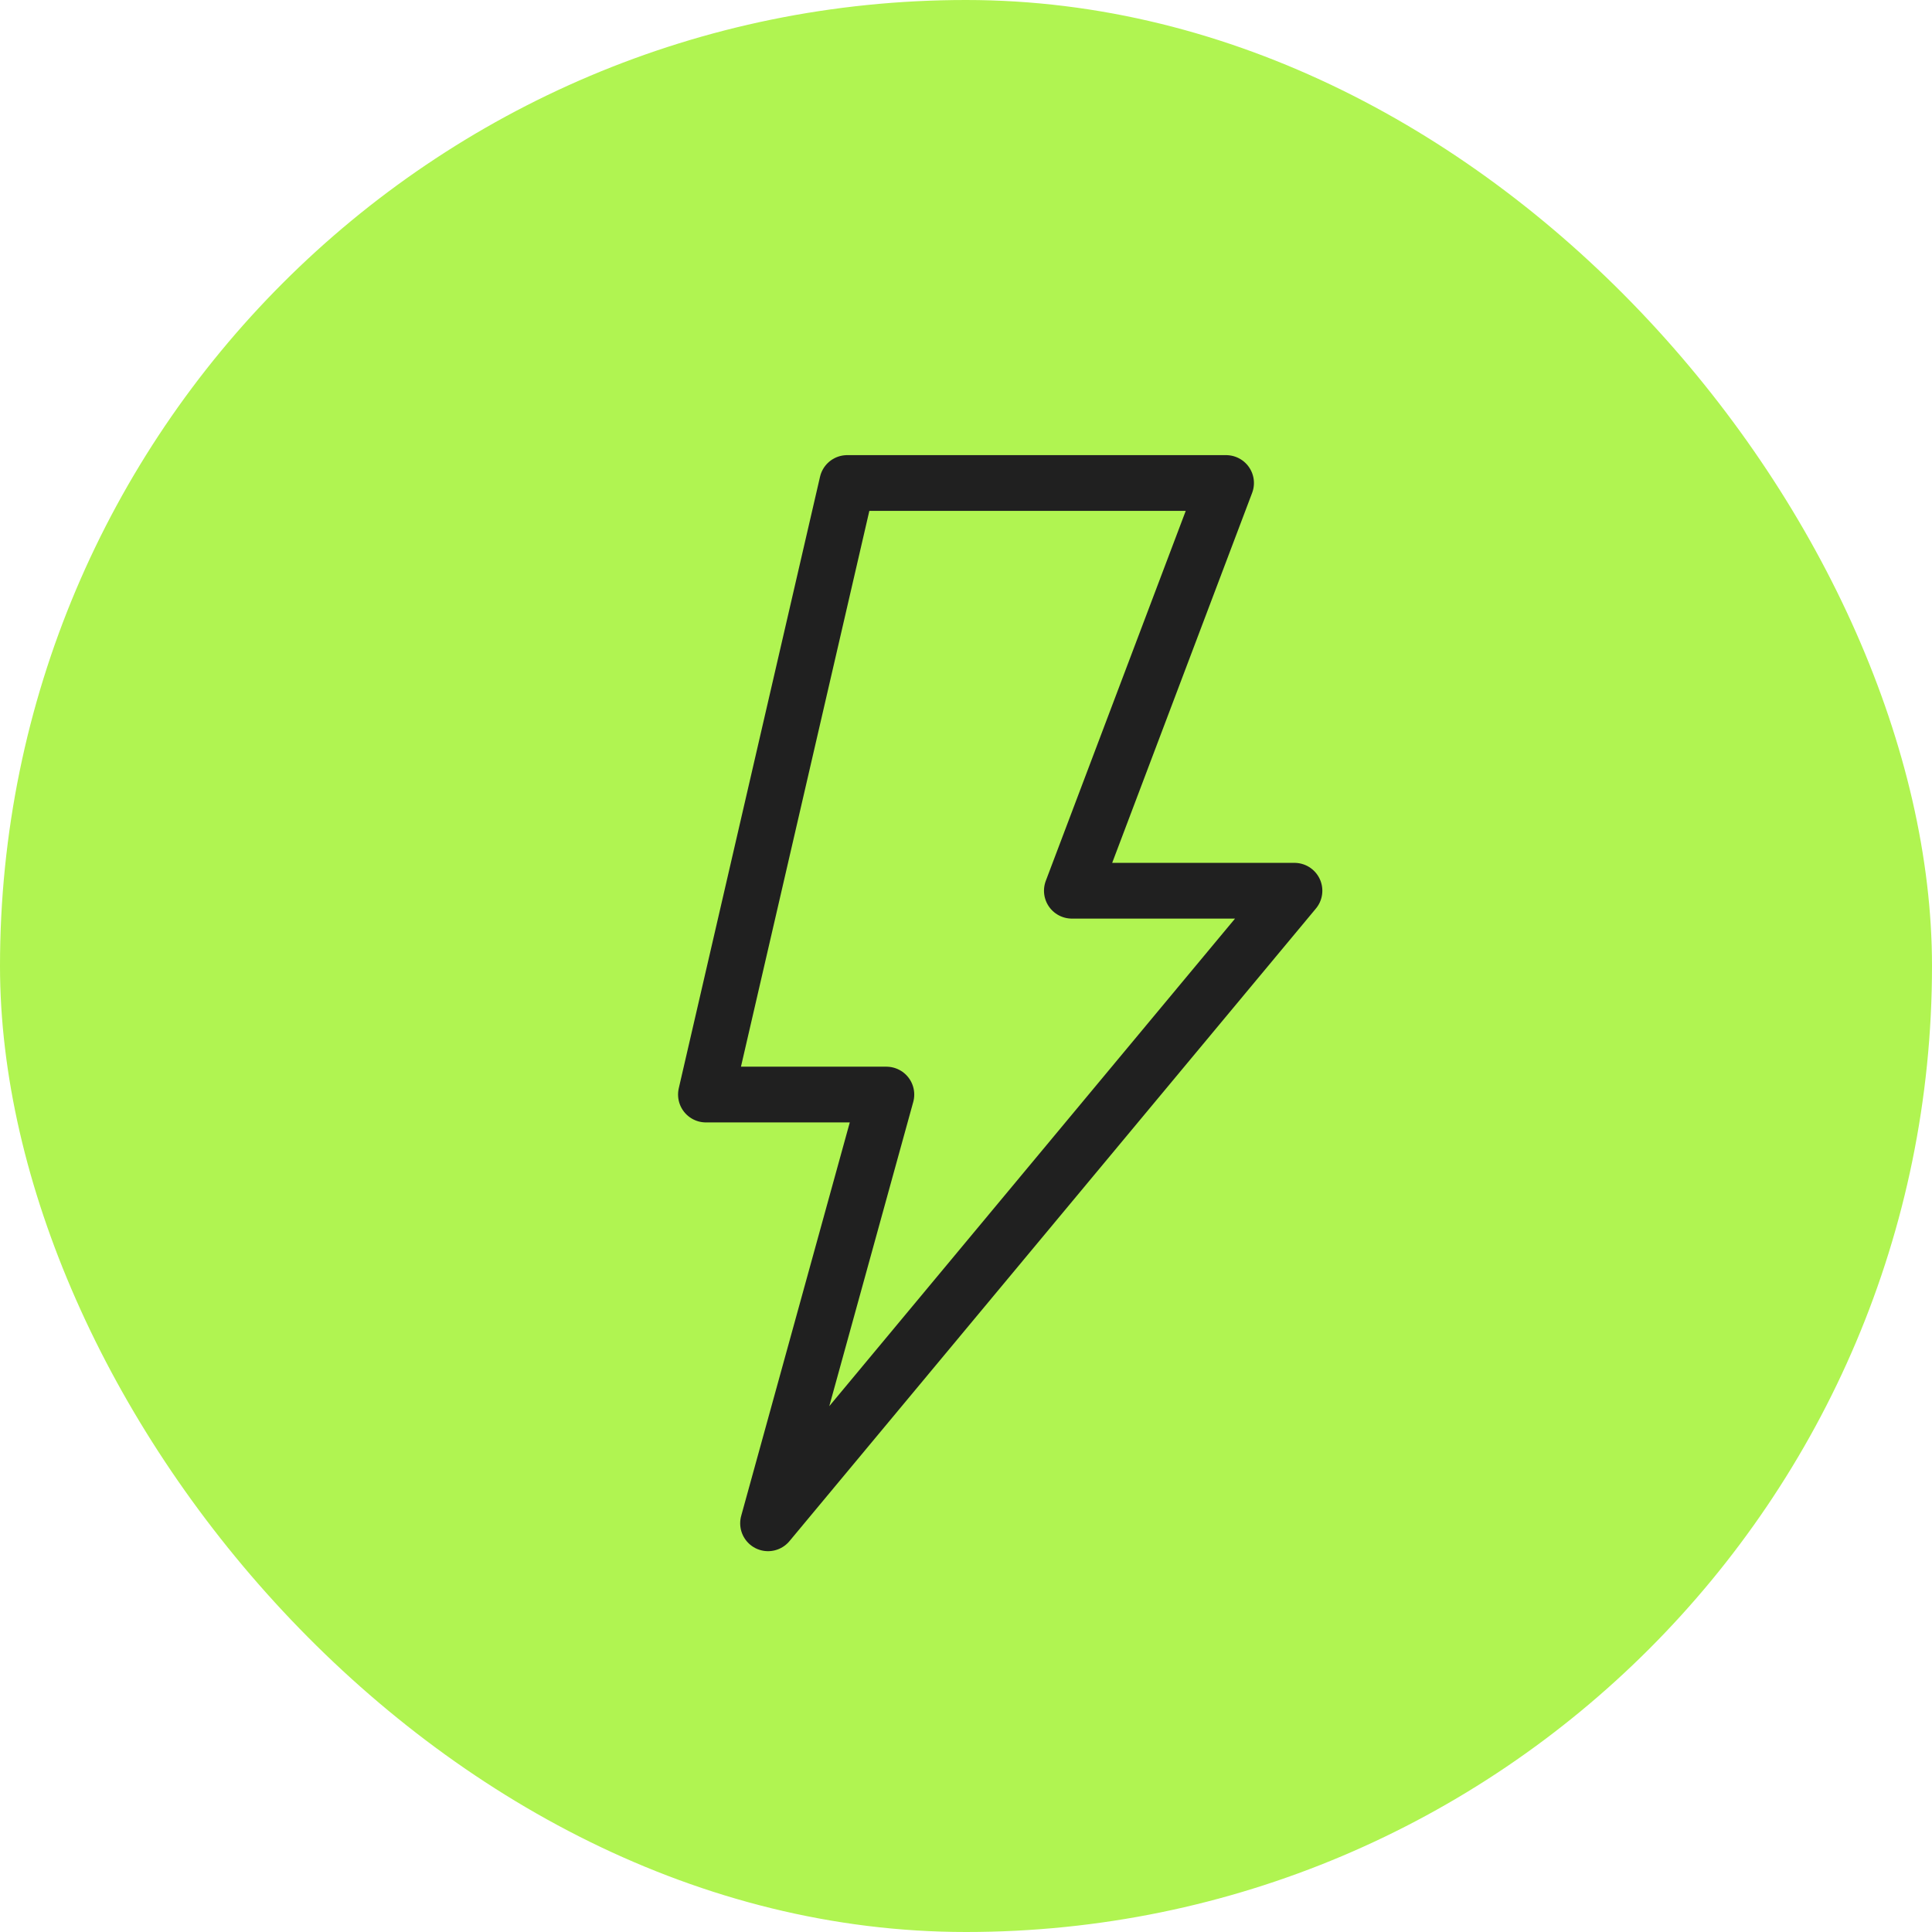
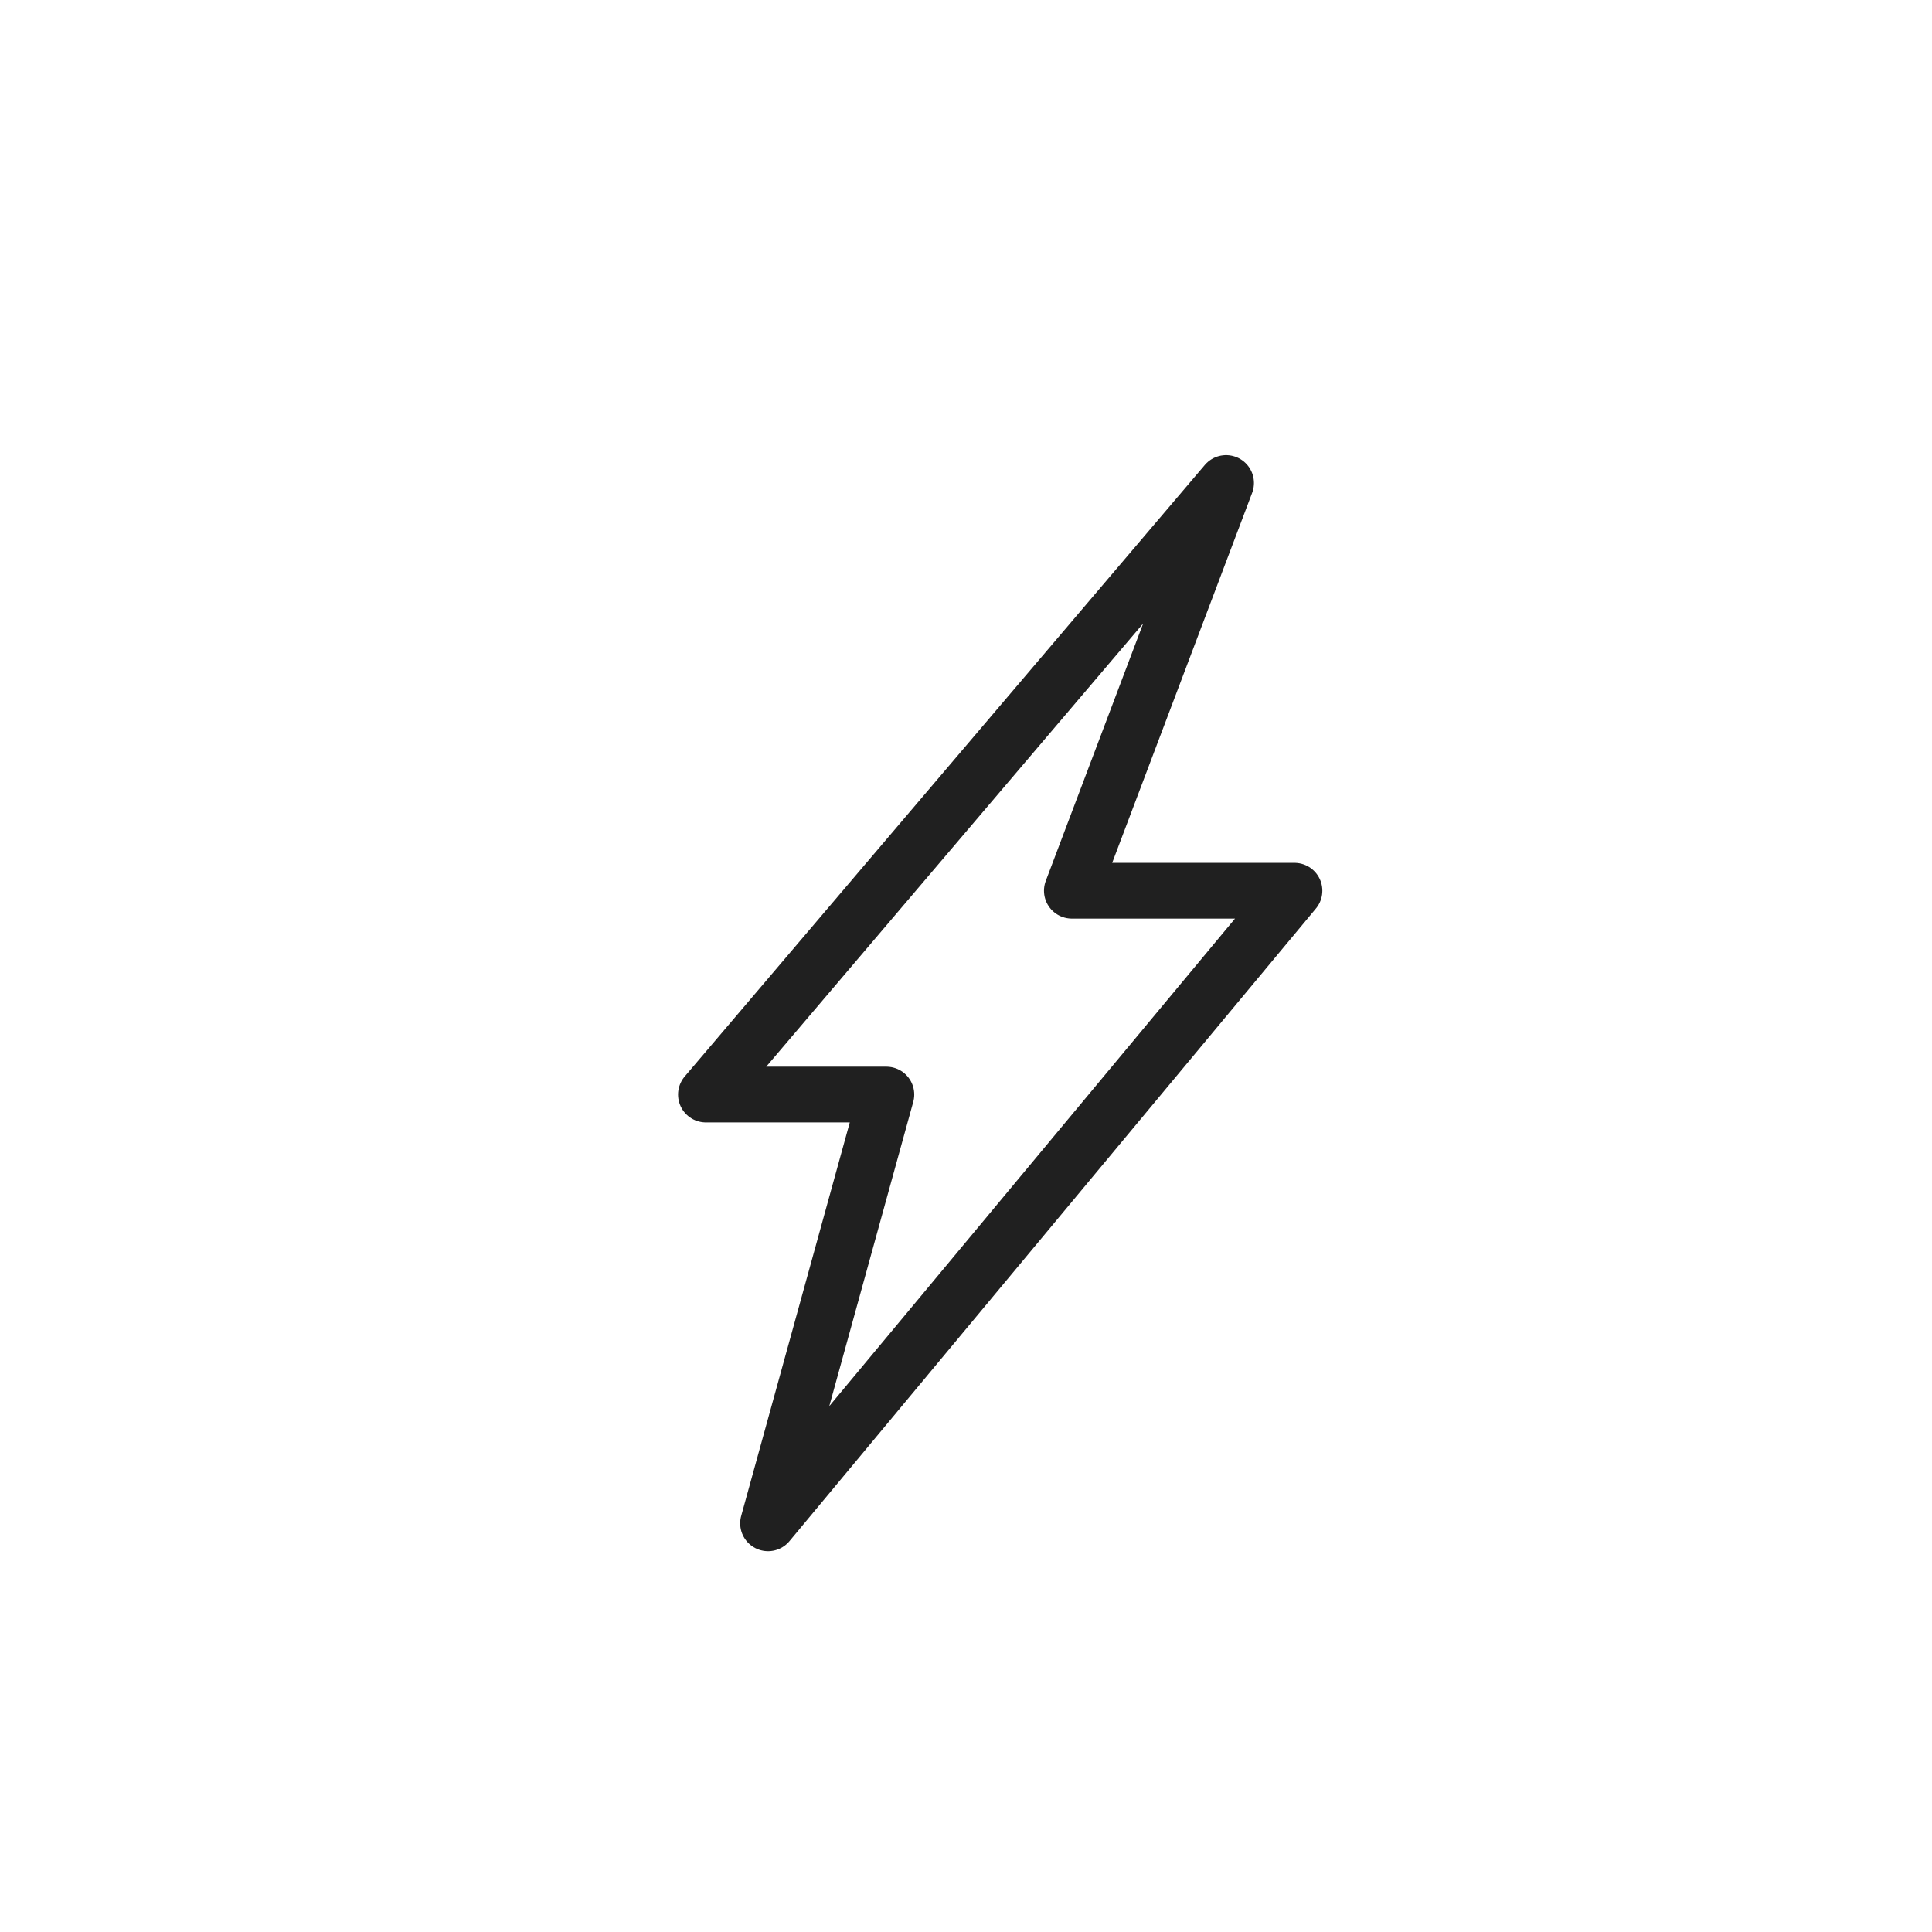
<svg xmlns="http://www.w3.org/2000/svg" width="52" height="52" viewBox="0 0 52 52" fill="none">
-   <rect width="52" height="52" rx="26" fill="#B0F451" />
-   <path d="M33 13H22.802L19 29.46H23.857L20.672 41L34.841 23.974H28.849L33 13Z" stroke="#202020" stroke-width="1.5" stroke-linecap="round" stroke-linejoin="round" />
+   <path d="M33 13L19 29.46H23.857L20.672 41L34.841 23.974H28.849L33 13Z" stroke="#202020" stroke-width="1.5" stroke-linecap="round" stroke-linejoin="round" />
</svg>